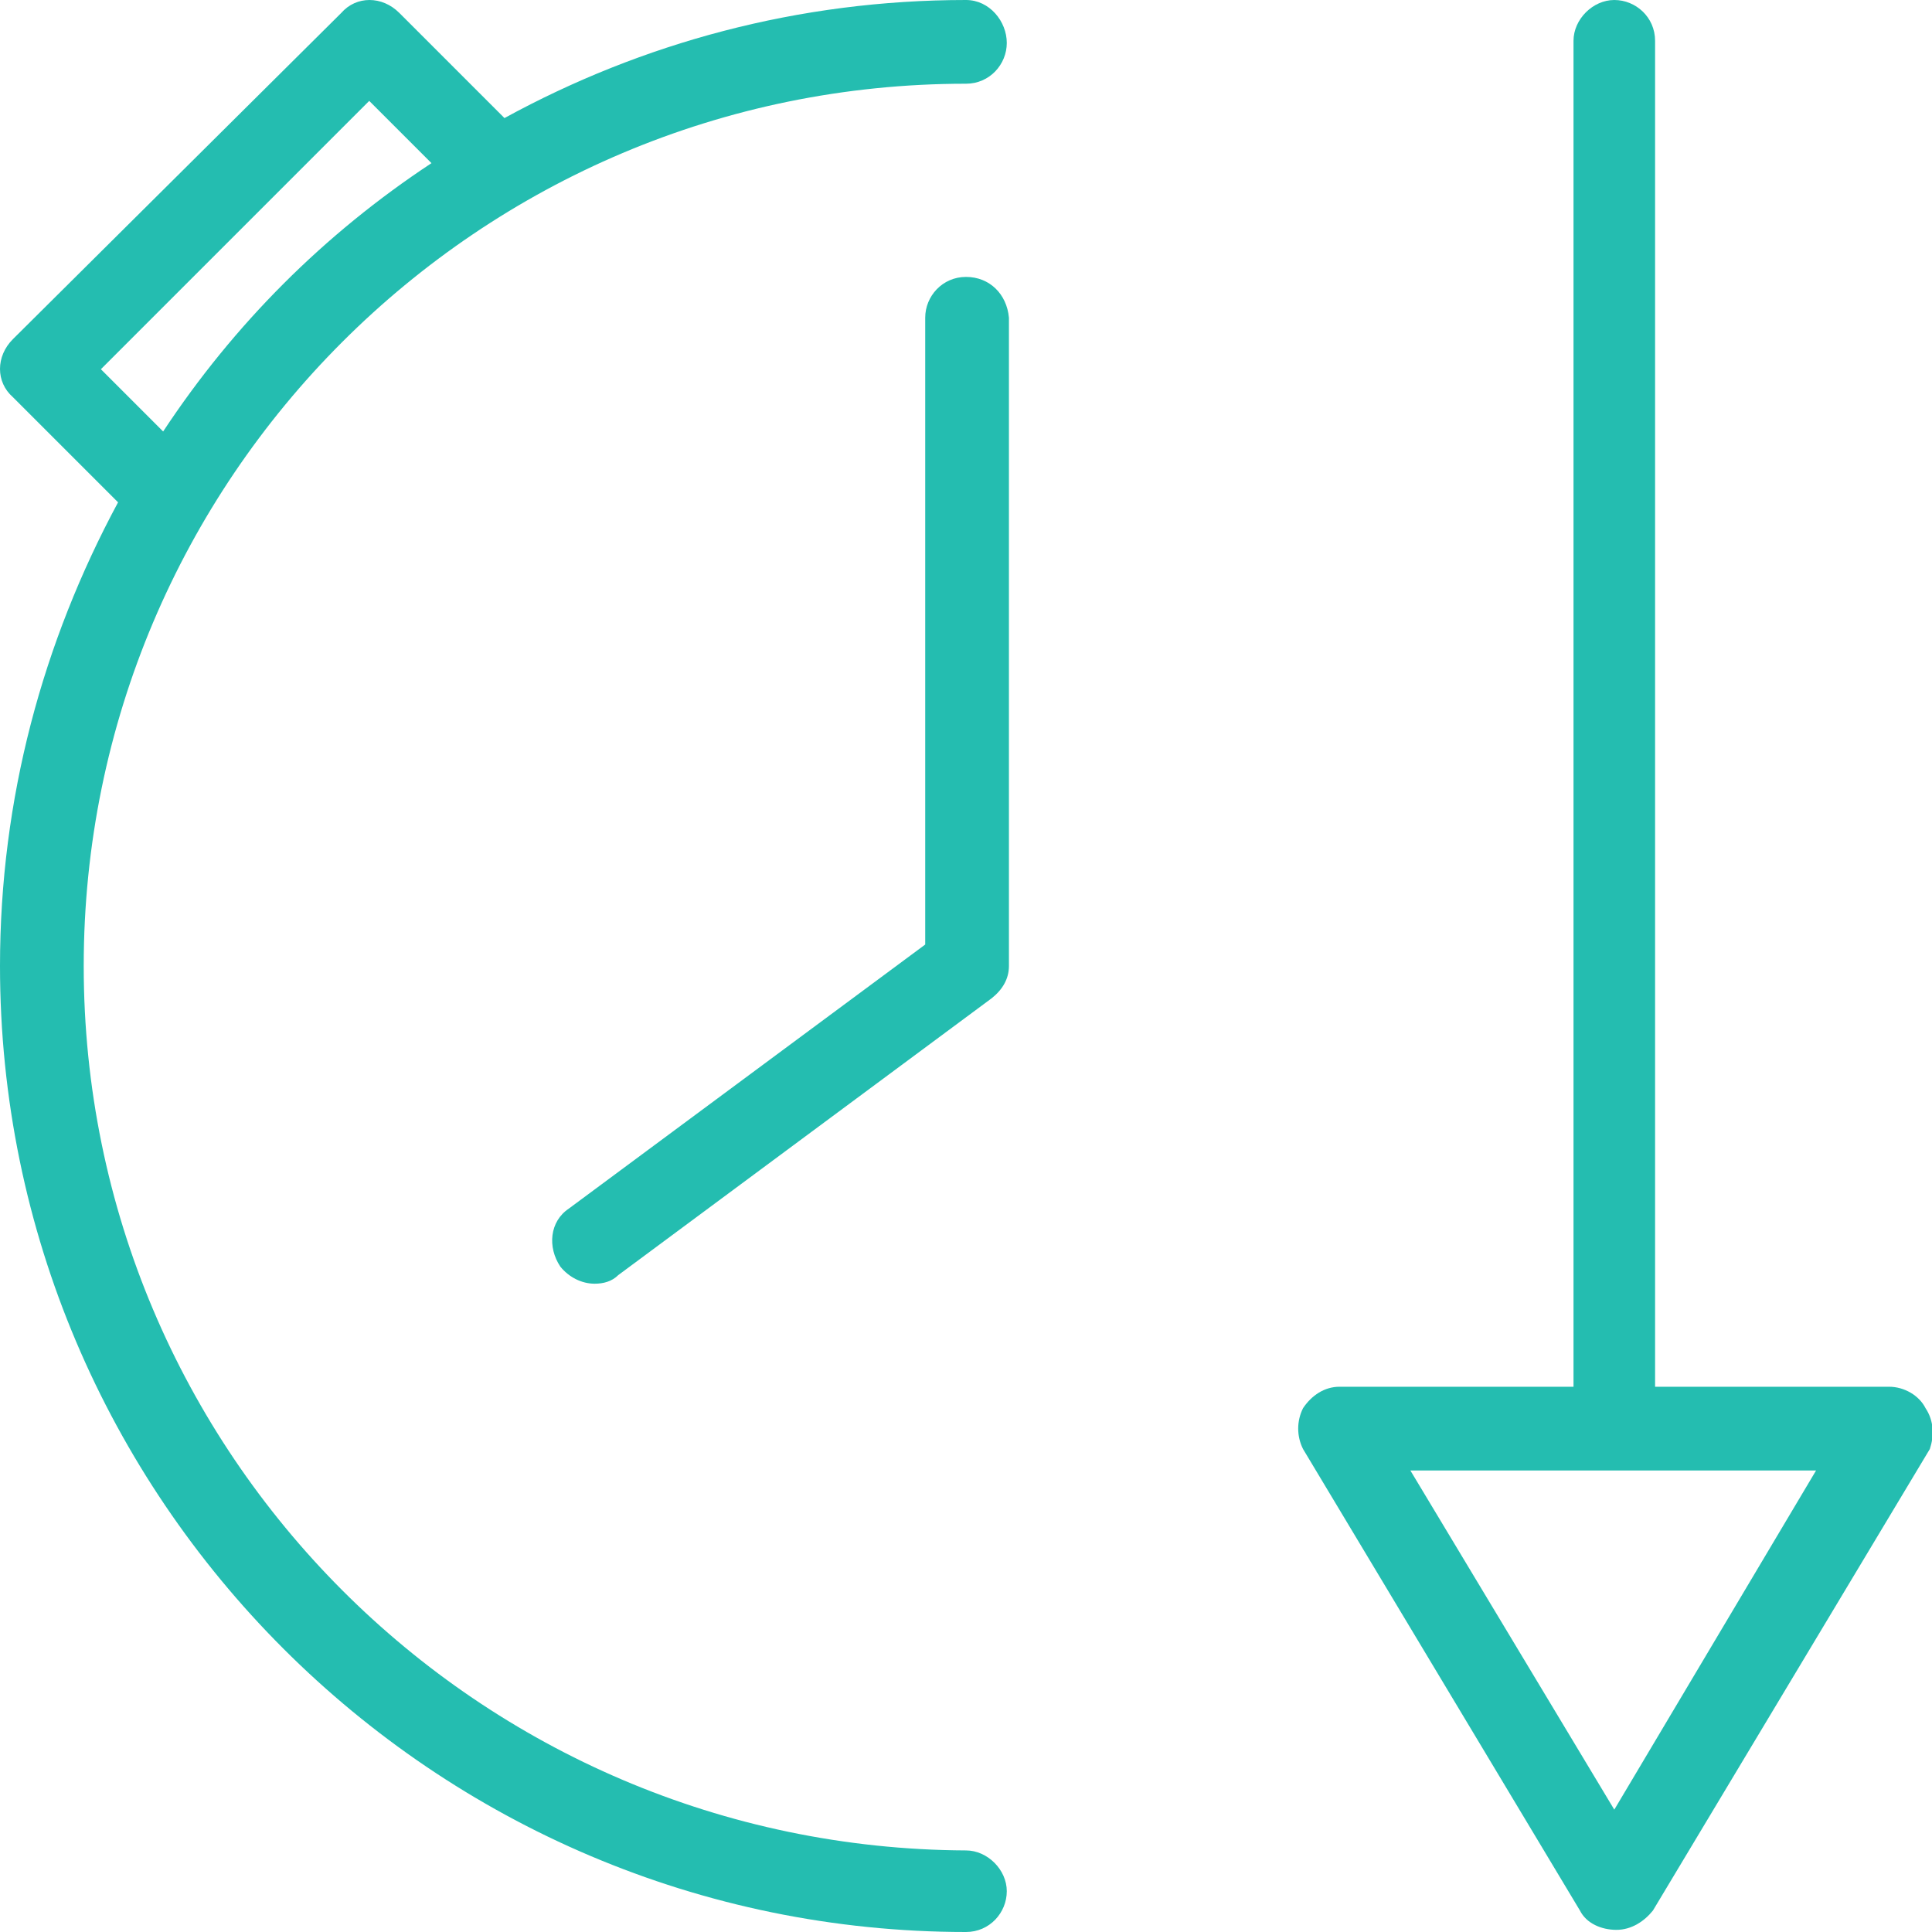
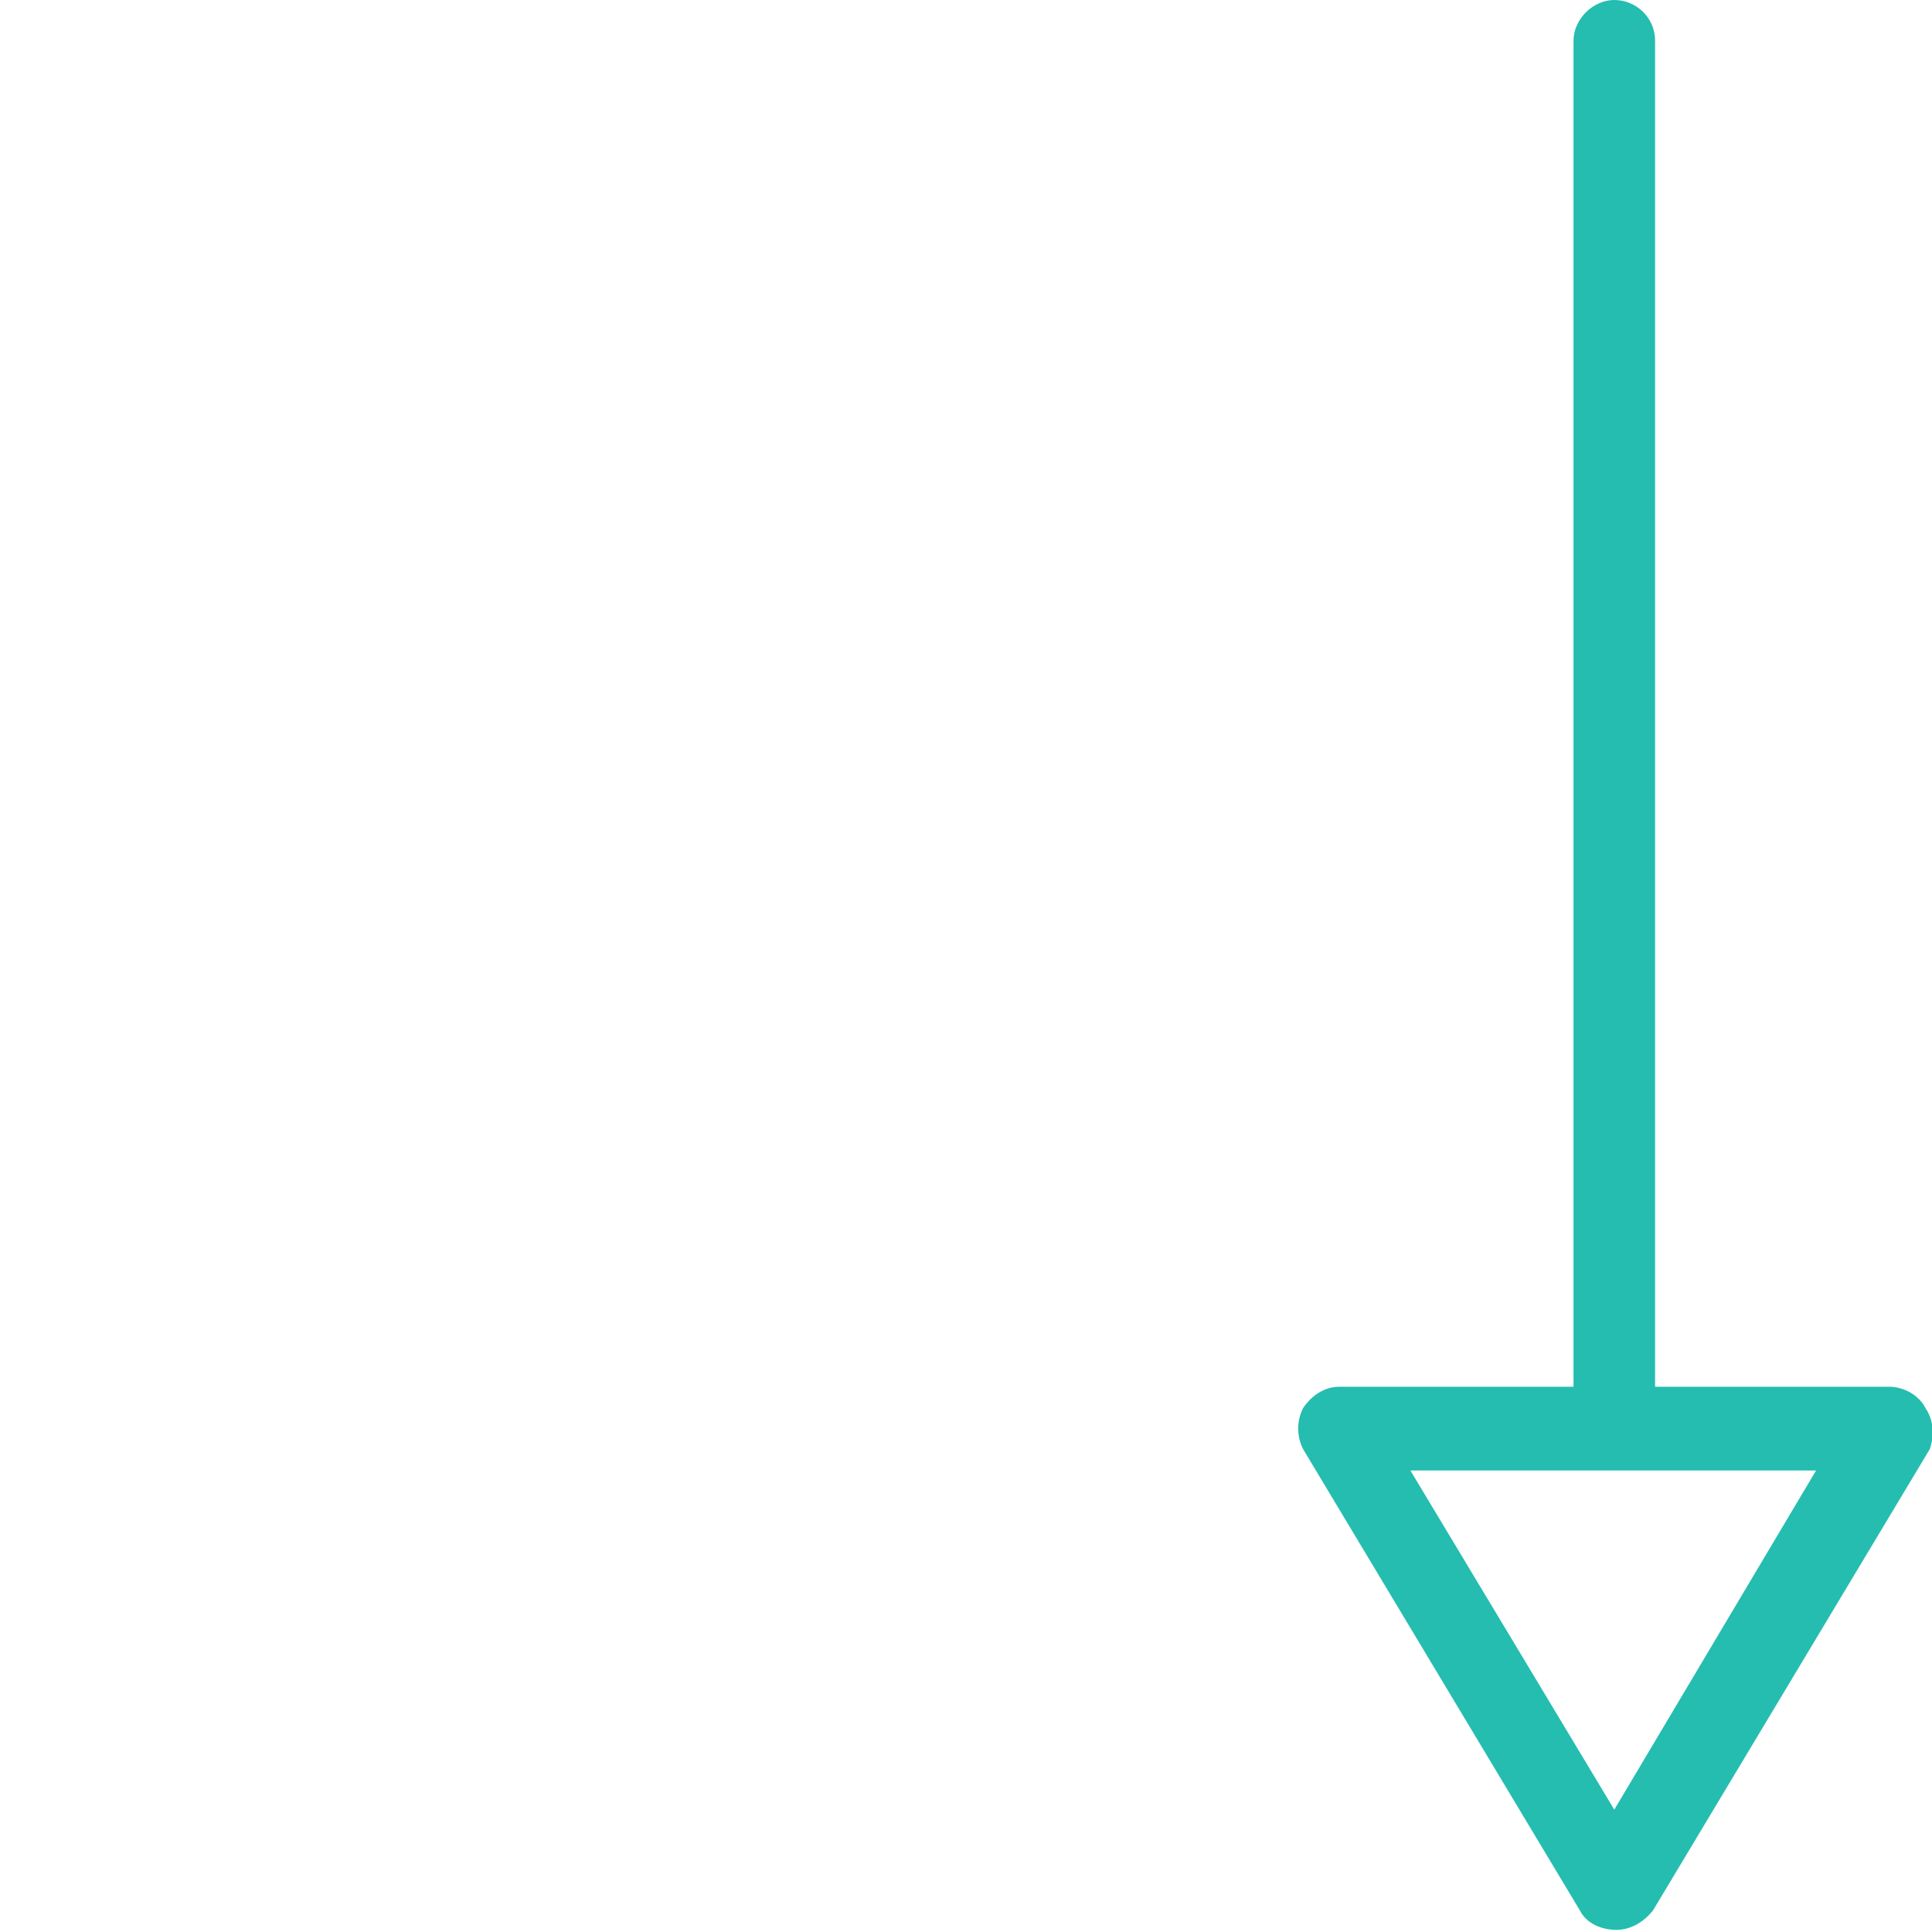
<svg xmlns="http://www.w3.org/2000/svg" version="1.1" id="Calque_1" x="0px" y="0px" viewBox="0 0 90 90" enable-background="new 0 0 90 90" xml:space="preserve">
  <g>
    <path fill="#24BDB0" d="M89.7,65.6c-0.3-0.6-1-1-1.7-1H77.1V1.9c0-1.1-0.9-1.9-1.9-1.9s-1.9,0.9-1.9,1.9v62.7H62.4   c-0.7,0-1.3,0.4-1.7,1c-0.3,0.6-0.3,1.3,0,1.9l12.9,21.5c0.3,0.6,1,0.9,1.7,0.9s1.3-0.4,1.7-0.9l12.9-21.5   C90.1,66.9,90.1,66.2,89.7,65.6z M75.2,84.3l-9.5-15.8h18.9L75.2,84.3z" />
-     <path fill="#24BDB0" d="M45,0c-7.8,0-15.1,2-21.5,5.5l-4.9-4.9c-0.8-0.8-2-0.8-2.7,0L0.6,15.8c-0.8,0.8-0.8,2,0,2.7l4.9,4.9   C2,29.9,0,37.2,0,45c0,24.8,20.2,45,45,45c1.1,0,1.9-0.9,1.9-1.9s-0.9-1.9-1.9-1.9C22.3,86.1,3.9,67.7,3.9,45S22.3,3.9,45,3.9   c1.1,0,1.9-0.9,1.9-1.9S46.1,0,45,0z M7.6,20.1l-2.9-2.9L17.2,4.7l2.9,2.9C15.1,10.9,10.9,15.1,7.6,20.1z" />
-     <path fill="#24BDB0" d="M45,12.9c-1.1,0-1.9,0.9-1.9,1.9V44L26.5,56.3c-0.9,0.6-1,1.8-0.4,2.7c0.4,0.5,1,0.8,1.6,0.8   c0.4,0,0.8-0.1,1.1-0.4l17.4-12.9c0.5-0.4,0.8-0.9,0.8-1.5V14.8C46.9,13.7,46.1,12.9,45,12.9z" />
  </g>
</svg>